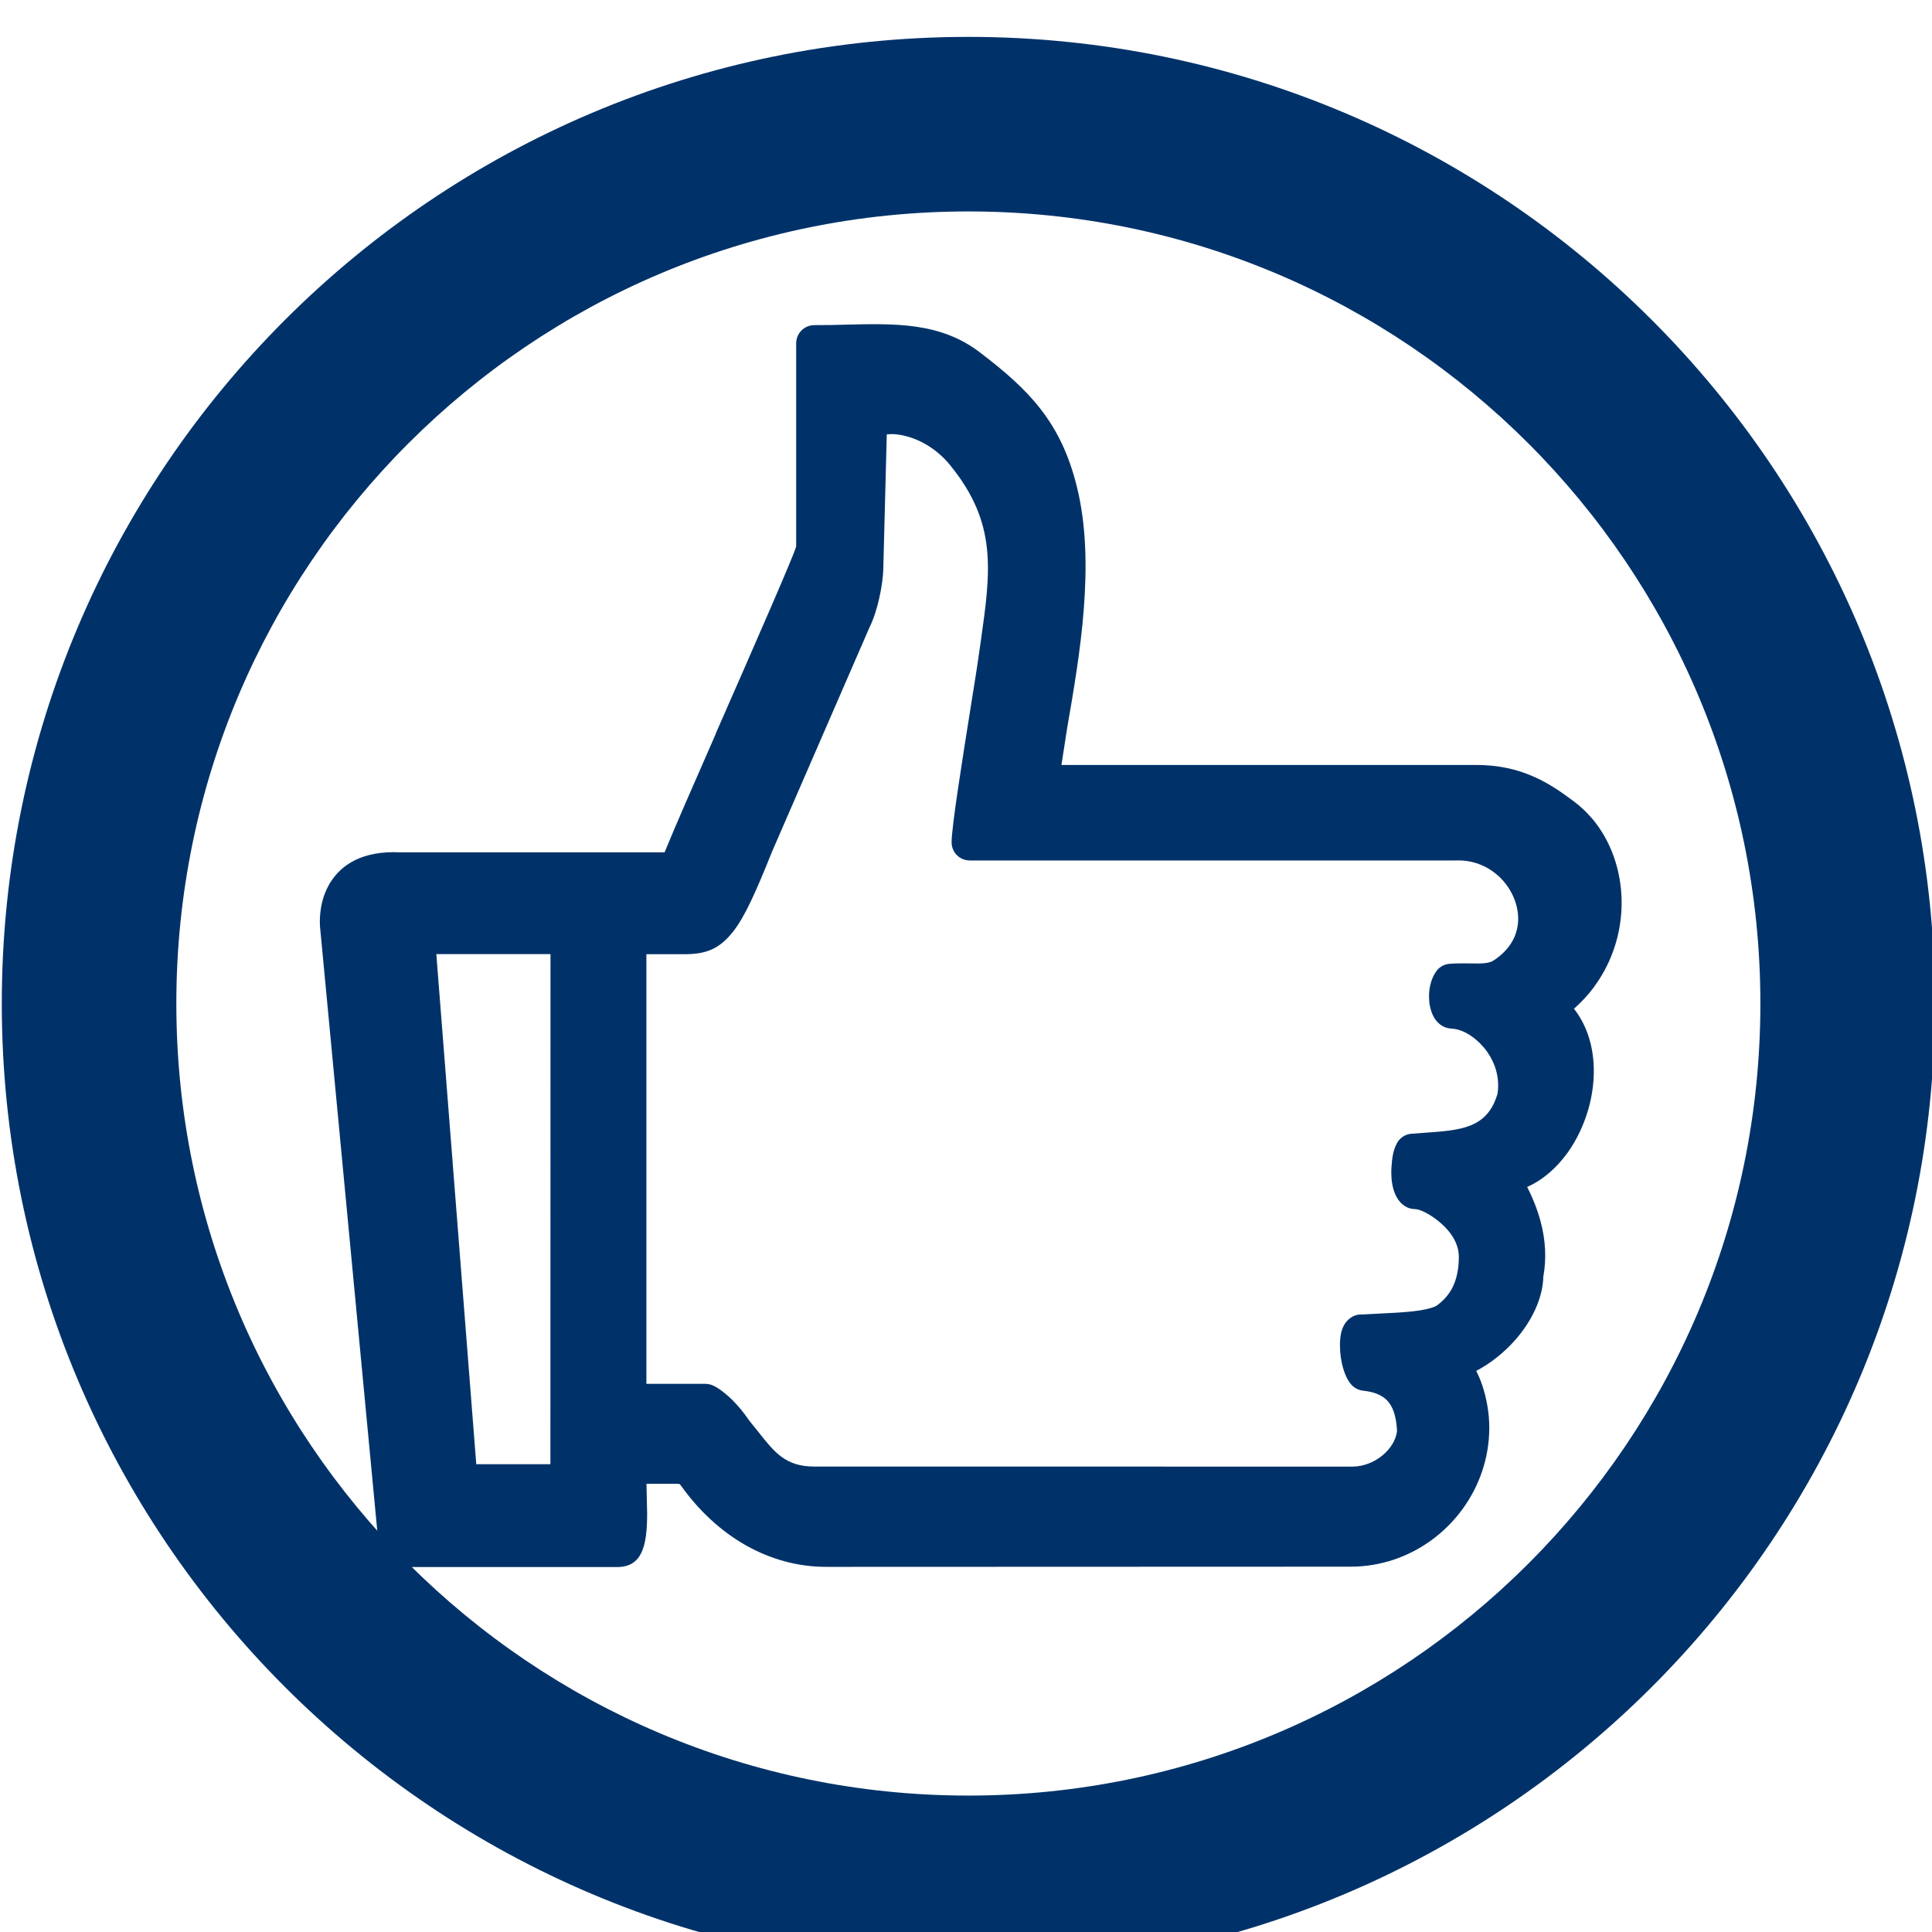
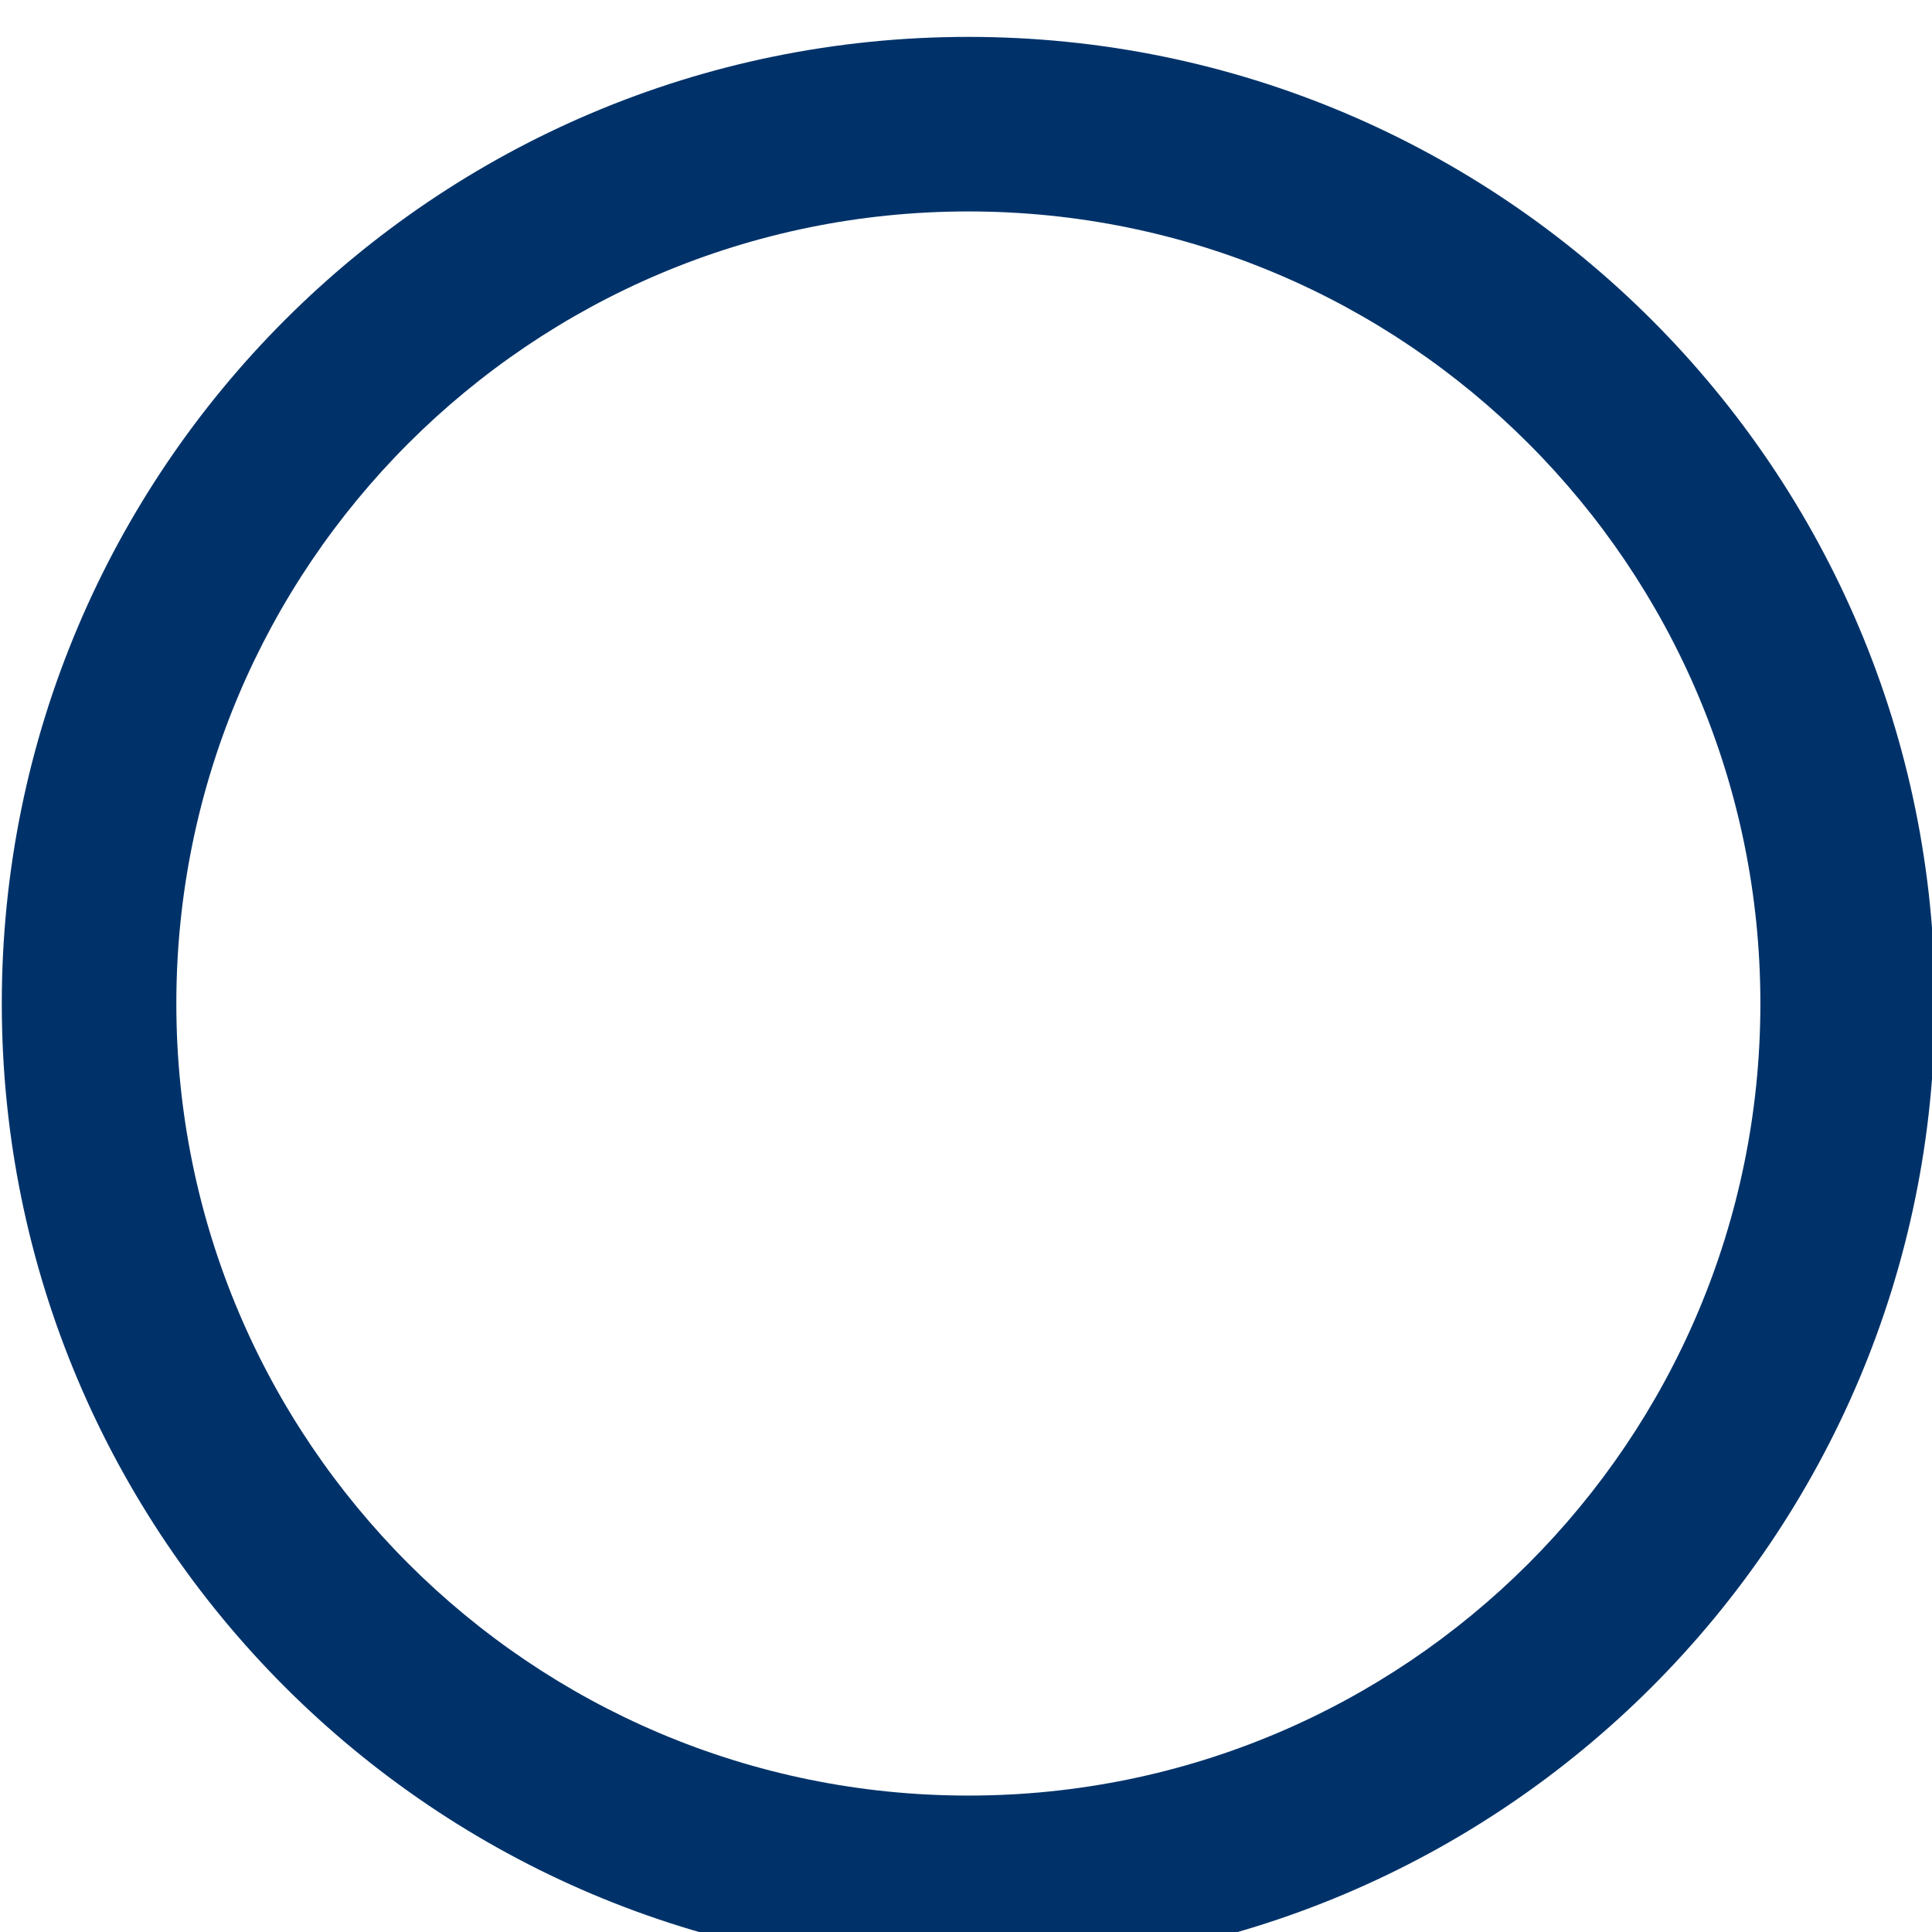
<svg xmlns="http://www.w3.org/2000/svg" xmlns:ns1="http://sodipodi.sourceforge.net/DTD/sodipodi-0.dtd" xmlns:ns2="http://www.inkscape.org/namespaces/inkscape" width="7.24mm" height="7.24mm" viewBox="0 0 7.24 7.24" version="1.1" id="svg1" ns1:docname="best.svg" ns2:version="1.3 (0e150ed6c4, 2023-07-21)">
  <ns1:namedview id="namedview1" pagecolor="#ffffff" bordercolor="#000000" borderopacity="0.25" ns2:showpageshadow="2" ns2:pageopacity="0.0" ns2:pagecheckerboard="0" ns2:deskcolor="#d1d1d1" ns2:document-units="mm" ns2:zoom="0.26425487" ns2:cx="-911.99832" ns2:cy="-883.61663" ns2:window-width="1920" ns2:window-height="1017" ns2:window-x="-8" ns2:window-y="-8" ns2:window-maximized="1" ns2:current-layer="layer1" />
  <defs id="defs1" />
  <g ns2:label="Слой 1" ns2:groupmode="layer" id="layer1" transform="translate(-162.719,-140.494)">
    <g id="g188" transform="matrix(0.353,0,0,0.353,151.375,-77.167)">
-       <path d="m 37.98,626.732 h -1.212 l 0.424,5.415 h 0.787 z m 9.592,-0.994 h -5.141 c -0.107,0 -0.193,-0.086 -0.193,-0.193 0,-0.163 0.114,-0.876 0.202,-1.43 0.039,-0.243 0.073,-0.455 0.09,-0.58 l 0.017,-0.117 c 0.107,-0.758 0.178,-1.259 -0.324,-1.876 -0.142,-0.174 -0.319,-0.271 -0.474,-0.31 -0.074,-0.019 -0.14,-0.024 -0.19,-0.018 l -0.009,2e-4 -0.036,1.388 c 0,0.104 -0.016,0.229 -0.043,0.347 -0.026,0.119 -0.064,0.234 -0.106,0.318 l -1.033,2.377 c -0.175,0.437 -0.29,0.691 -0.411,0.846 -0.154,0.197 -0.3,0.243 -0.525,0.243 h -0.398 v 4.561 h 0.627 c 0.027,3e-4 0.054,0.006 0.079,0.017 0.058,0.026 0.135,0.083 0.211,0.159 l 9e-4,9e-4 c 0.057,0.057 0.117,0.129 0.171,0.209 l 0.101,0.126 c 0.172,0.217 0.289,0.366 0.592,0.366 l 5.716,7e-4 c 0.115,-8e-4 0.232,-0.047 0.322,-0.124 0.079,-0.067 0.136,-0.155 0.149,-0.252 -0.006,-0.127 -0.031,-0.233 -0.086,-0.304 -0.051,-0.067 -0.138,-0.112 -0.274,-0.126 -0.032,-0.004 -0.065,-0.015 -0.093,-0.035 -0.103,-0.074 -0.153,-0.285 -0.153,-0.441 -8e-4,-0.043 0.003,-0.085 0.009,-0.12 0.012,-0.067 0.04,-0.124 0.085,-0.163 0.043,-0.036 0.09,-0.053 0.143,-0.05 l 0.189,-0.01 c 0.227,-0.011 0.48,-0.022 0.598,-0.082 0.071,-0.051 0.13,-0.115 0.17,-0.193 0.043,-0.086 0.068,-0.193 0.068,-0.326 v -0.004 c -0.001,-0.143 -0.09,-0.269 -0.196,-0.359 -0.107,-0.092 -0.218,-0.145 -0.272,-0.145 h -0.001 c -0.036,-6e-4 -0.072,-0.011 -0.105,-0.032 -0.12,-0.079 -0.15,-0.252 -0.142,-0.403 0.003,-0.055 0.009,-0.106 0.017,-0.145 0.007,-0.035 0.017,-0.067 0.03,-0.095 0.008,-0.02 0.019,-0.039 0.033,-0.056 0.036,-0.042 0.085,-0.067 0.138,-0.069 l 0.147,-0.011 c 0.376,-0.027 0.655,-0.047 0.762,-0.415 0.003,-0.022 0.005,-0.044 0.006,-0.065 0.006,-0.163 -0.056,-0.307 -0.145,-0.417 l -0.008,-0.009 c -0.093,-0.109 -0.208,-0.18 -0.306,-0.195 l -0.027,-0.003 c -0.084,-0.003 -0.144,-0.043 -0.187,-0.107 l -0.006,-0.01 c -0.021,-0.035 -0.036,-0.079 -0.045,-0.124 l -0.002,-0.008 c -0.006,-0.037 -0.008,-0.079 -0.007,-0.118 0.003,-0.081 0.026,-0.164 0.065,-0.225 0.03,-0.053 0.086,-0.092 0.152,-0.097 0.078,-0.006 0.155,-0.005 0.226,-0.004 0.101,0.002 0.187,0.004 0.24,-0.03 0.142,-0.092 0.222,-0.21 0.25,-0.331 0.024,-0.1 0.014,-0.205 -0.021,-0.304 -0.035,-0.099 -0.096,-0.19 -0.175,-0.263 l -0.01,-0.008 c -0.114,-0.101 -0.267,-0.163 -0.439,-0.157 z m -7.838,-1.347 c 0.398,-0.907 0.854,-1.947 0.854,-1.988 v -2.155 c 0,-0.106 0.086,-0.193 0.193,-0.193 0.138,0 0.234,-0.002 0.326,-0.005 0.538,-0.013 1.013,-0.025 1.431,0.294 0.262,0.2 0.474,0.382 0.644,0.601 0.174,0.224 0.301,0.481 0.386,0.826 0.101,0.407 0.108,0.857 0.073,1.303 -0.034,0.436 -0.109,0.869 -0.175,1.251 l -0.062,0.399 h 4.4 c 0.241,0 0.434,0.046 0.604,0.12 0.165,0.071 0.301,0.166 0.436,0.267 0.07,0.052 0.133,0.112 0.189,0.177 l 0.01,0.011 c 0.197,0.236 0.303,0.547 0.308,0.867 0.004,0.311 -0.088,0.634 -0.287,0.906 l -0.009,0.013 c -0.06,0.081 -0.131,0.157 -0.21,0.227 0.128,0.163 0.194,0.364 0.208,0.575 0.011,0.165 -0.01,0.337 -0.058,0.501 -0.048,0.163 -0.122,0.319 -0.218,0.453 -0.115,0.159 -0.26,0.288 -0.429,0.363 0.062,0.121 0.109,0.242 0.142,0.363 0.053,0.197 0.065,0.393 0.03,0.588 -0.006,0.234 -0.125,0.477 -0.3,0.675 -0.117,0.133 -0.261,0.247 -0.413,0.327 0.021,0.04 0.041,0.085 0.059,0.137 l 0.006,0.016 c 0.05,0.152 0.074,0.305 0.074,0.454 -7e-4,0.318 -0.107,0.619 -0.287,0.864 -0.18,0.245 -0.435,0.436 -0.731,0.534 -0.143,0.047 -0.295,0.073 -0.453,0.073 l -5.565,0.002 c -0.311,7e-4 -0.596,-0.084 -0.848,-0.224 -0.275,-0.154 -0.509,-0.376 -0.69,-0.629 l -0.019,-0.025 c -0.008,-0.004 -0.038,-0.004 -0.088,-0.004 h -0.266 l 0.007,0.316 c 0,0.341 -0.052,0.568 -0.319,0.568 h -2.334 c -0.098,-6e-4 -0.182,-0.075 -0.192,-0.175 l -0.628,-6.625 c -0.005,-0.08 -0.005,-0.283 0.109,-0.466 0.115,-0.185 0.335,-0.343 0.751,-0.321 h 2.798 c 0.098,-0.242 0.312,-0.73 0.545,-1.262 z" style="fill:#003269;fill-rule:evenodd" id="path60" />
      <path d="m 42.416,616.995 c 5.667,0 10.261,4.594 10.261,10.261 0,5.667 -4.594,10.261 -10.261,10.261 -5.667,0 -10.261,-4.594 -10.261,-10.261 0,-5.667 4.594,-10.261 10.261,-10.261 z m 0,1.853 c 4.644,0 8.408,3.765 8.408,8.409 0,4.644 -3.764,8.408 -8.408,8.408 -4.644,0 -8.408,-3.765 -8.408,-8.408 0,-4.644 3.764,-8.409 8.408,-8.409 z" style="fill:#003269;fill-rule:evenodd" id="path69" />
    </g>
  </g>
</svg>